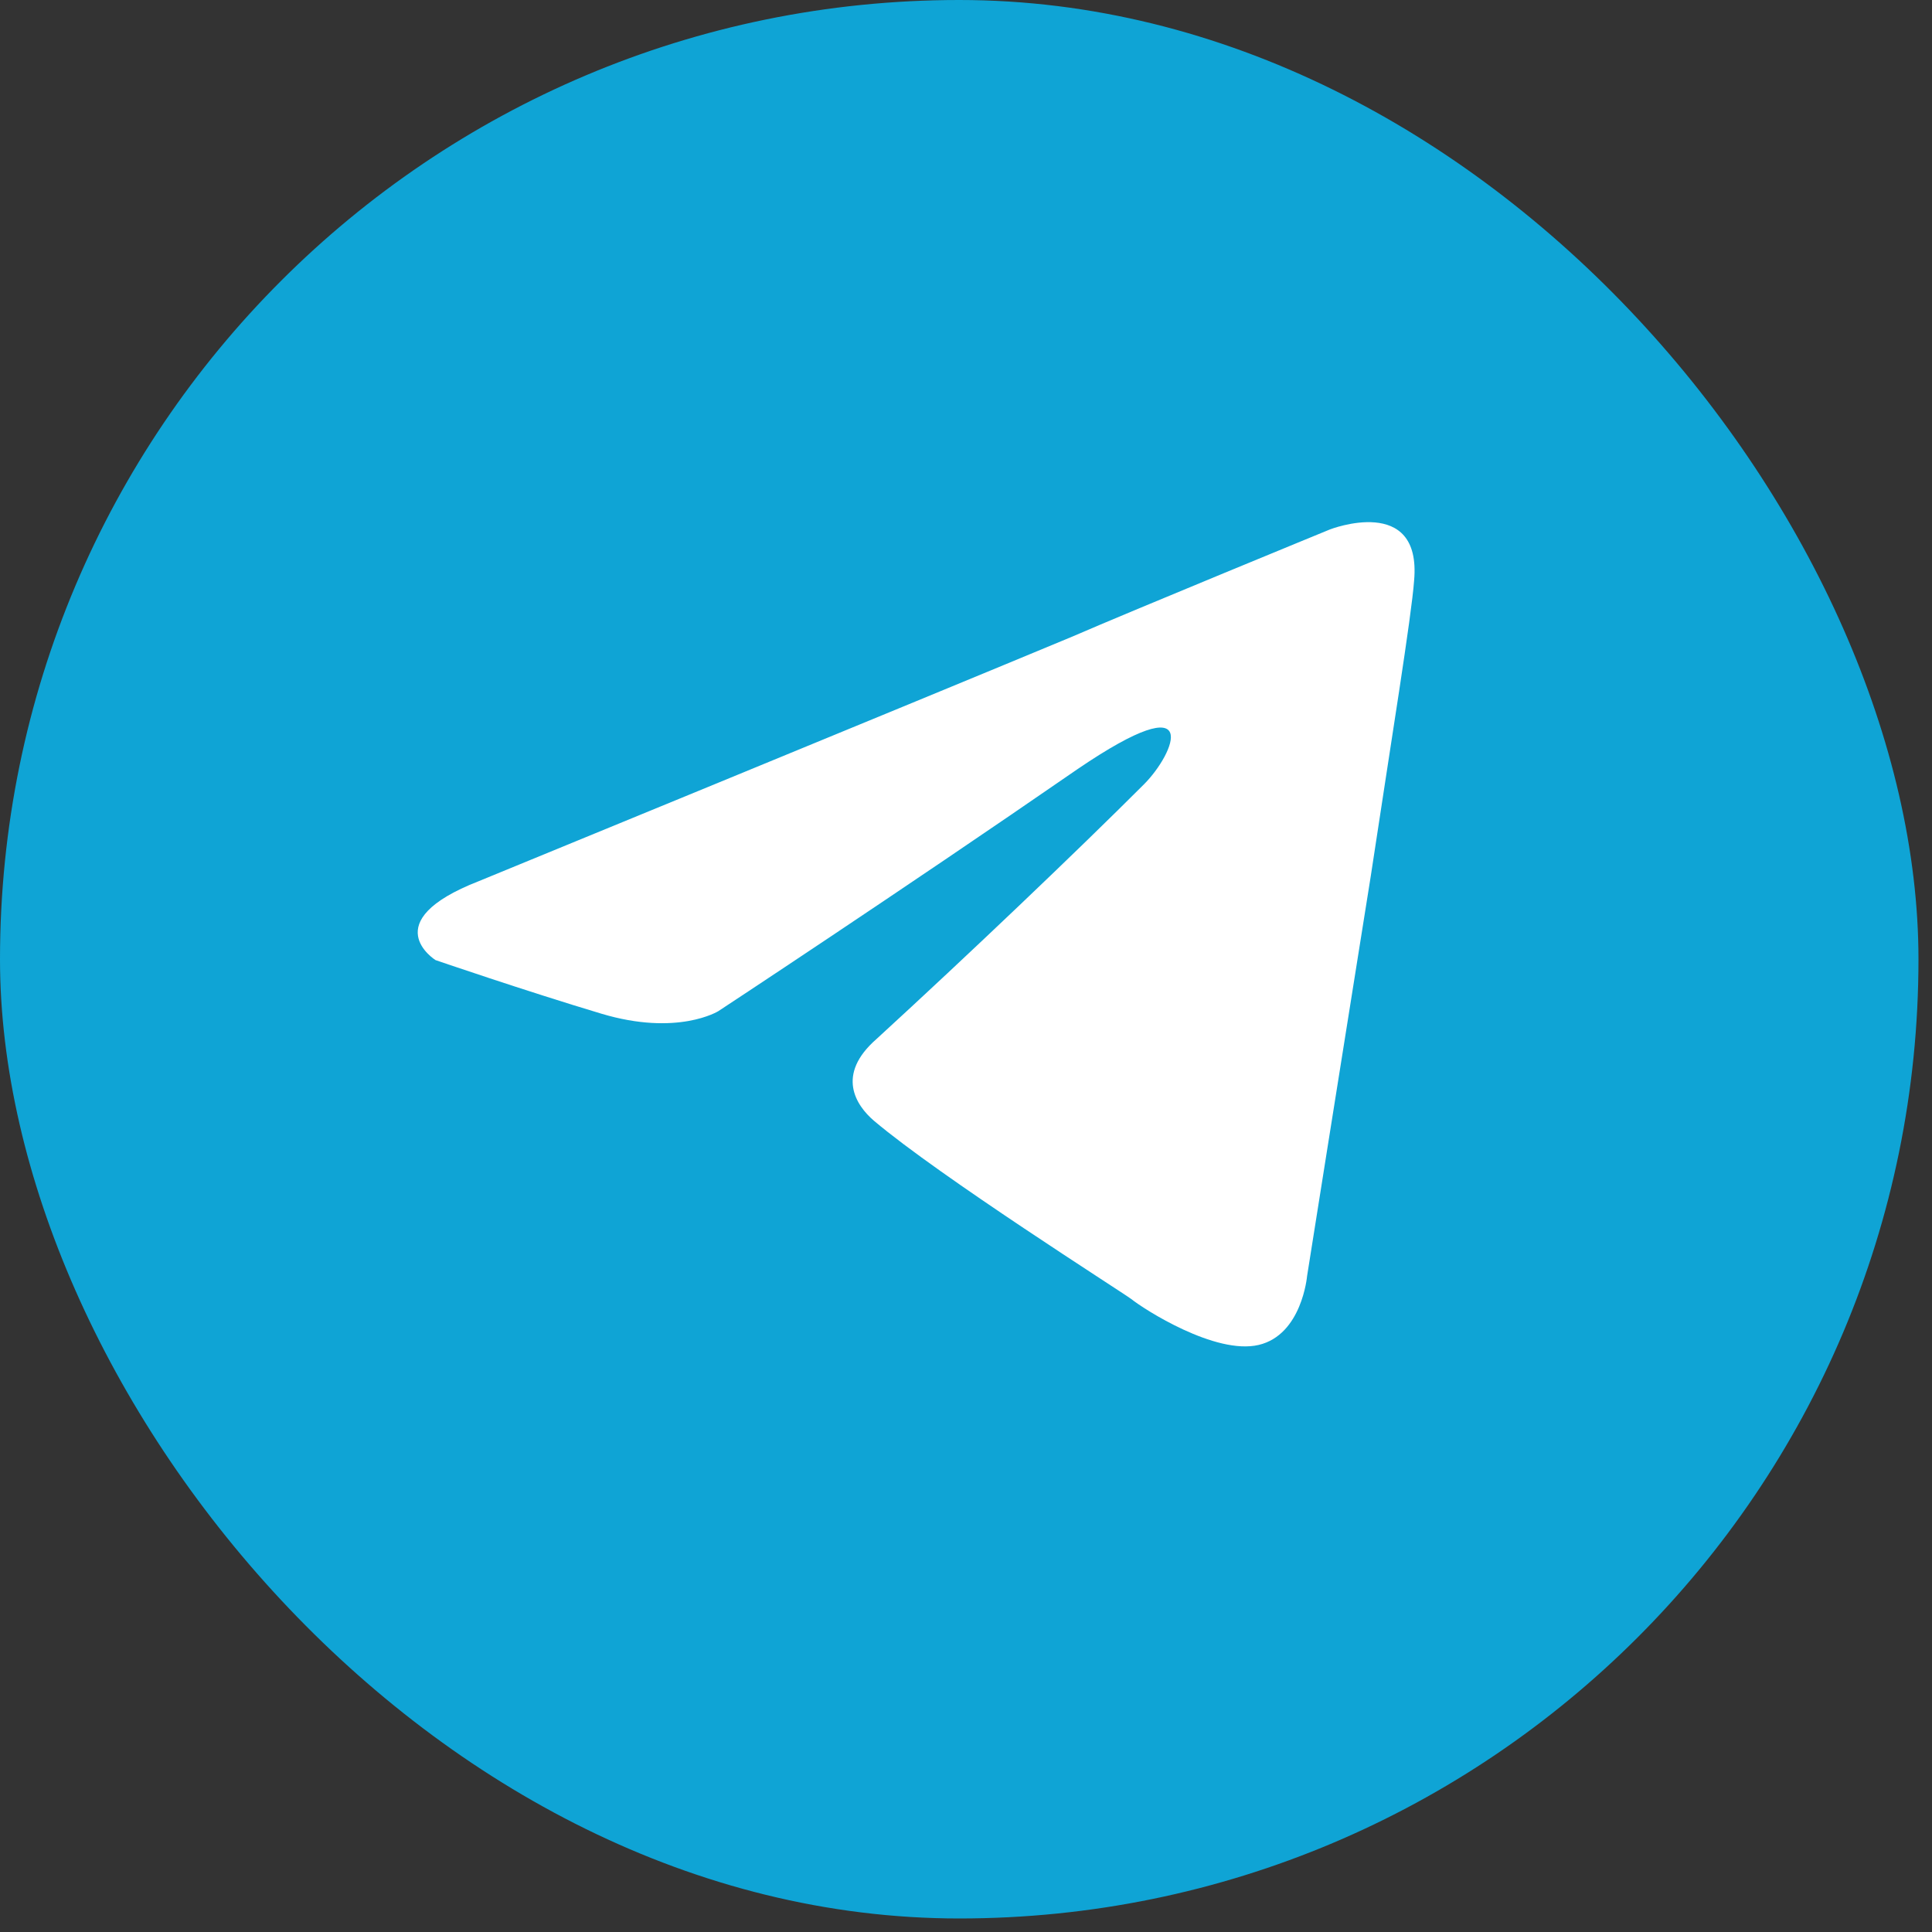
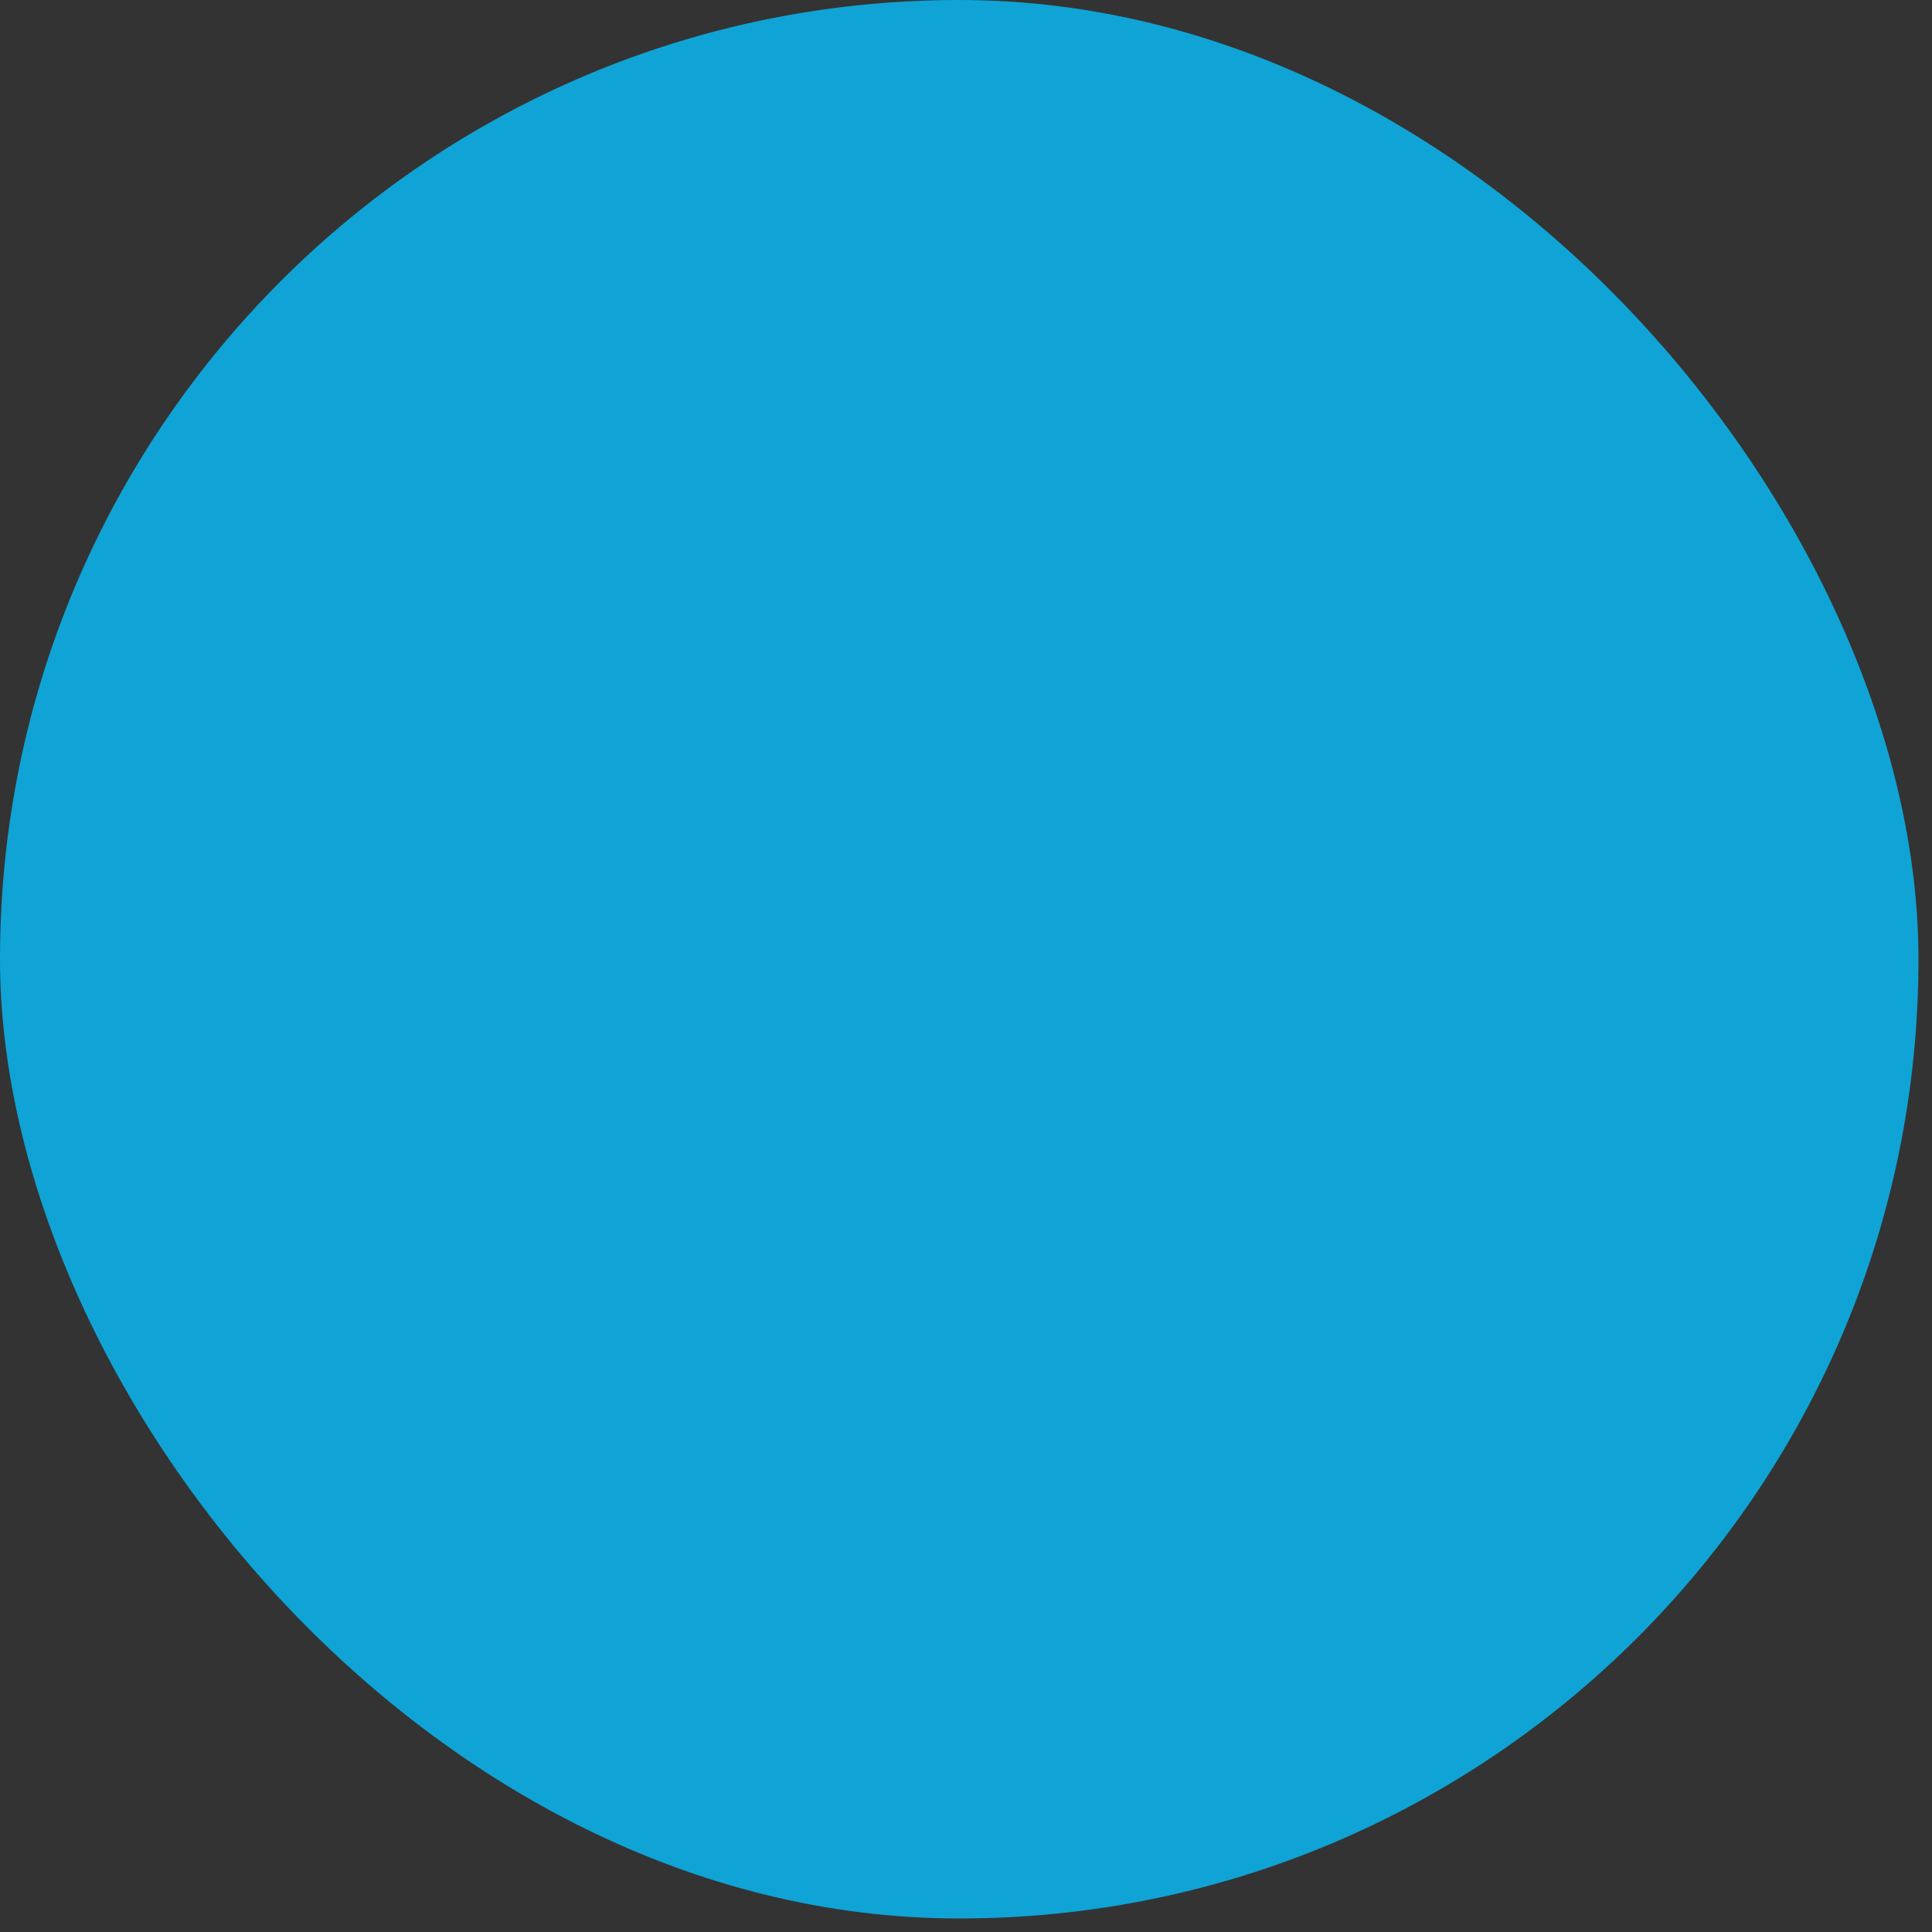
<svg xmlns="http://www.w3.org/2000/svg" width="37" height="37" viewBox="0 0 37 37" fill="none">
  <rect x="0" y="0" width="37" height="37" fill="#333333" stroke="none" />
  <rect width="36.741" height="36.741" rx="18.37" fill="#0FA4D5" />
-   <path d="M9.17 16.875C9.17 16.875 17.614 13.409 20.542 12.189C21.665 11.701 25.471 10.139 25.471 10.139C25.471 10.139 27.228 9.456 27.082 11.116C27.033 11.799 26.643 14.19 26.252 16.777C25.667 20.437 25.032 24.439 25.032 24.439C25.032 24.439 24.934 25.562 24.105 25.757C23.275 25.952 21.909 25.074 21.665 24.878C21.469 24.732 18.004 22.536 16.735 21.462C16.394 21.169 16.003 20.584 16.784 19.9C18.541 18.29 20.64 16.289 21.909 15.02C22.494 14.434 23.08 13.068 20.64 14.727C17.174 17.119 13.758 19.364 13.758 19.364C13.758 19.364 12.977 19.852 11.513 19.412C10.049 18.973 8.341 18.387 8.341 18.387C8.341 18.387 7.169 17.655 9.17 16.875Z" fill="white" />
</svg>